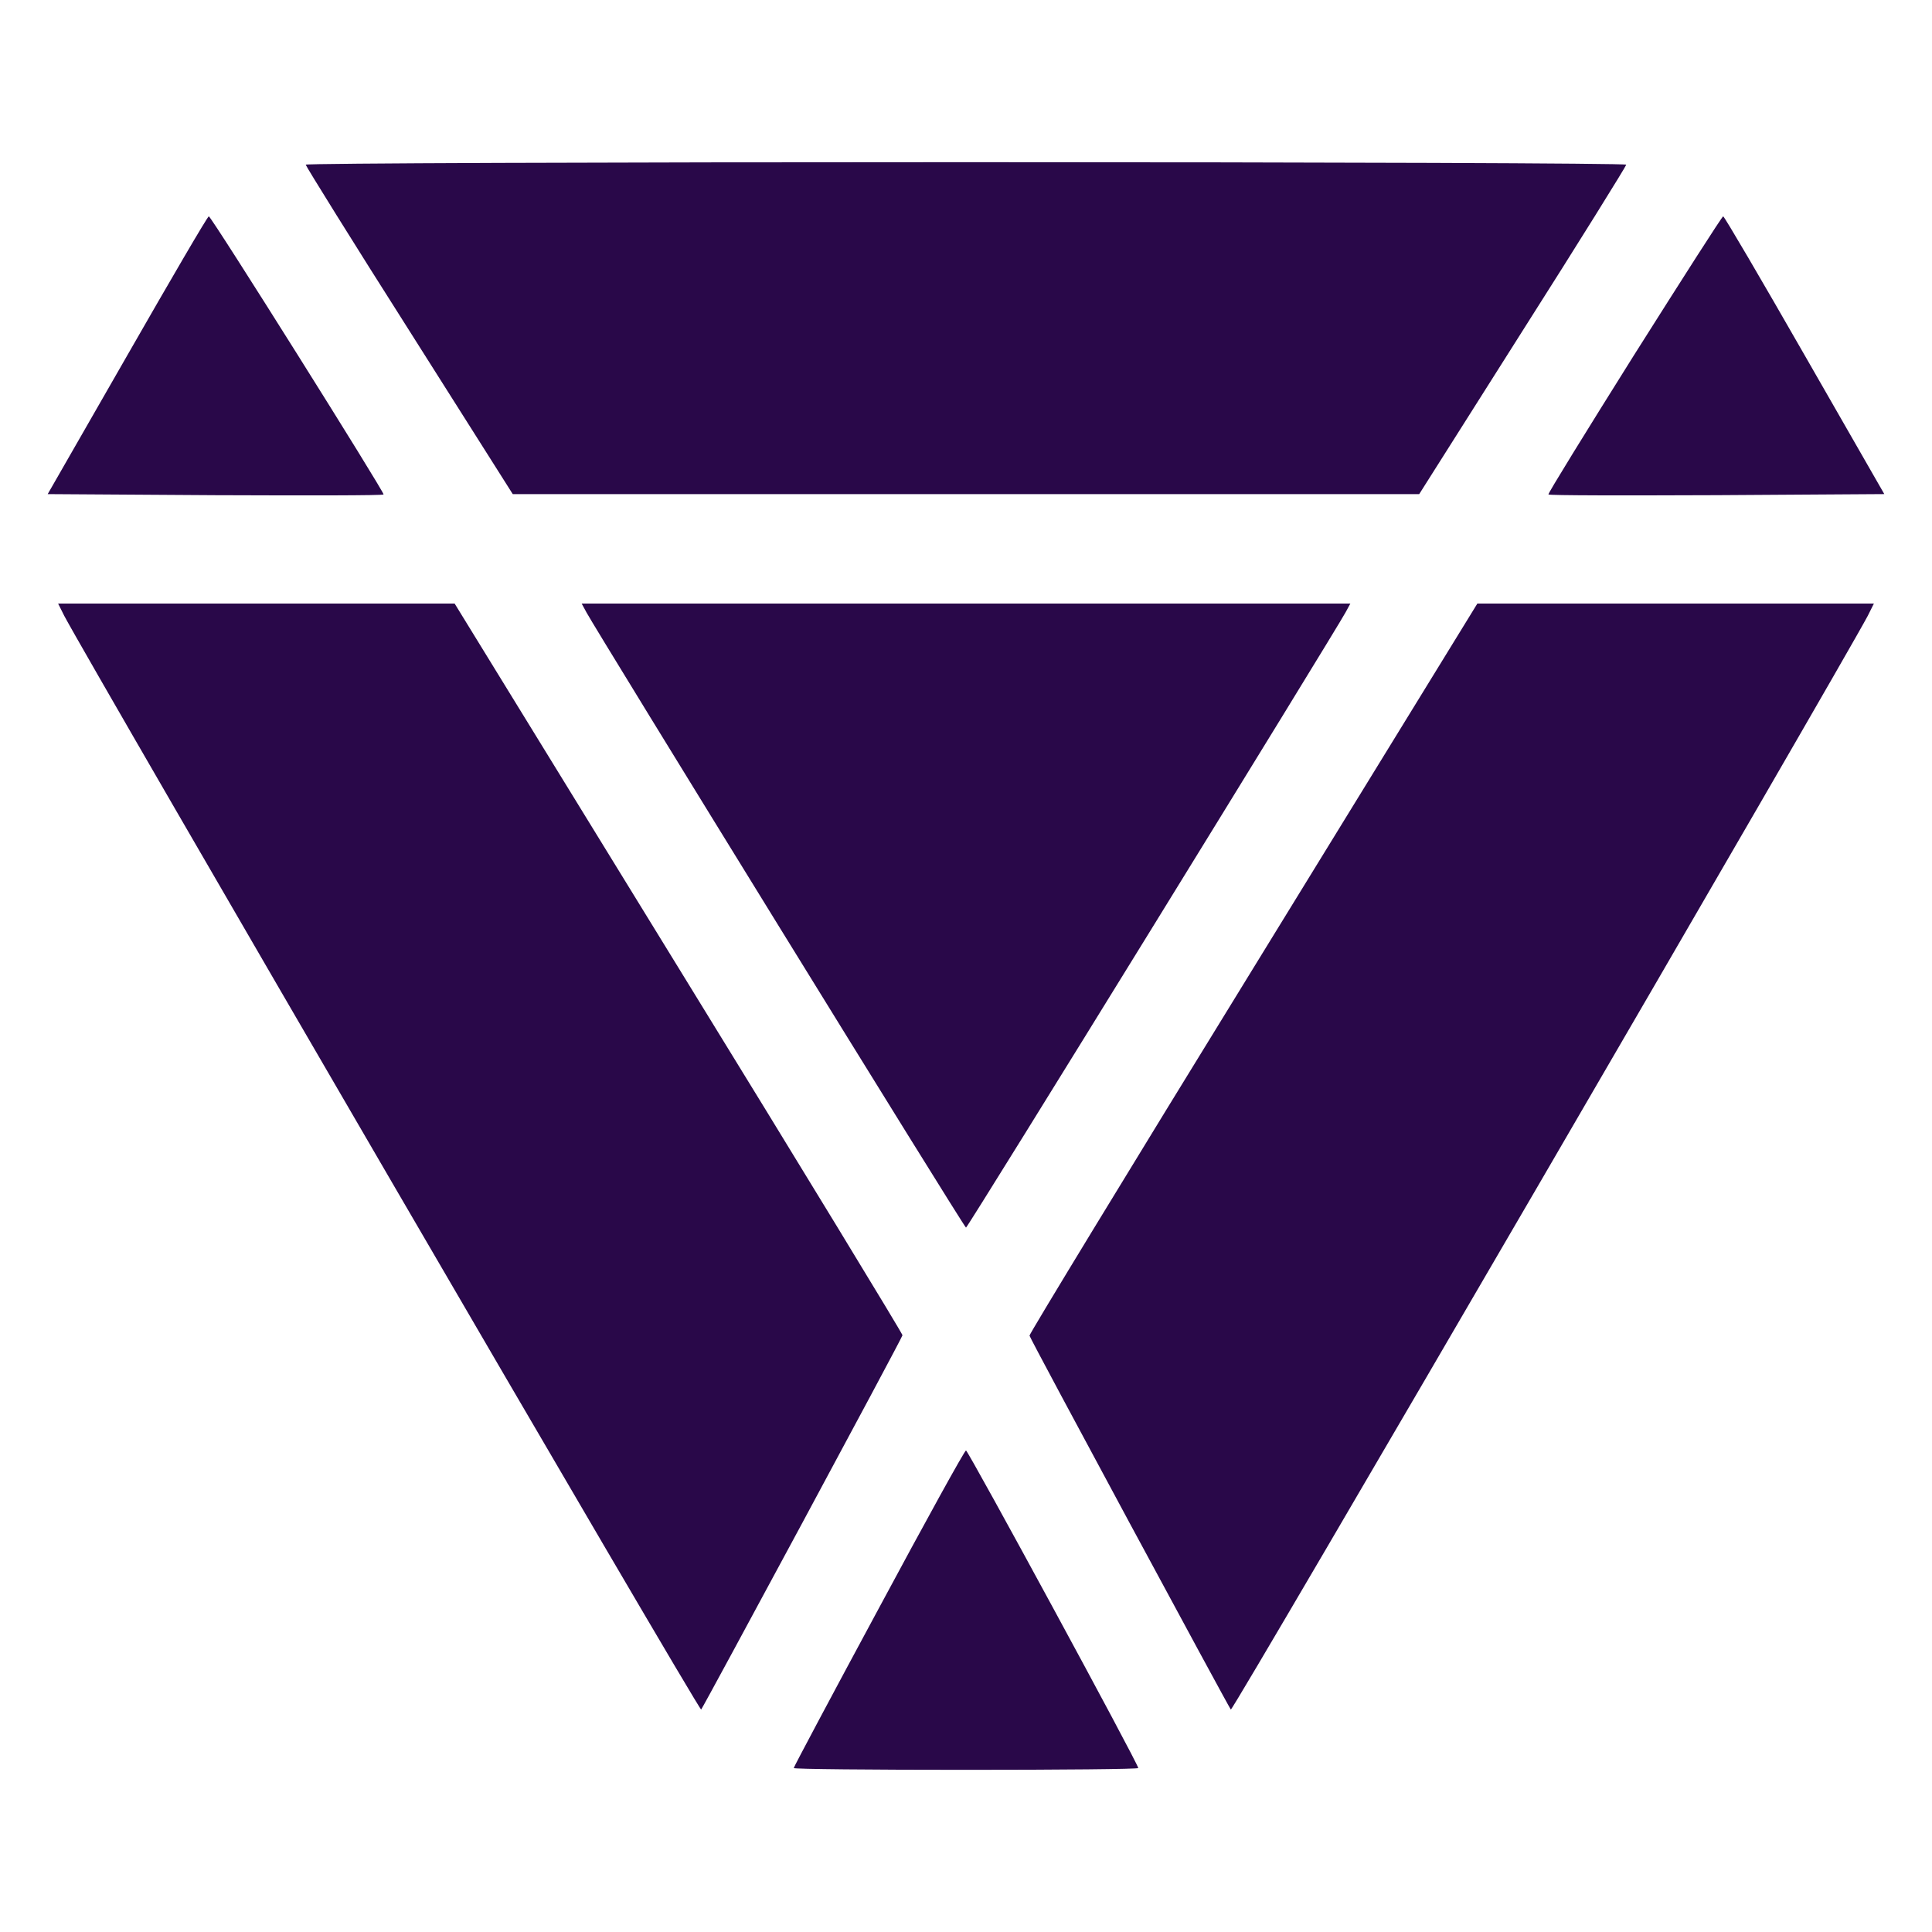
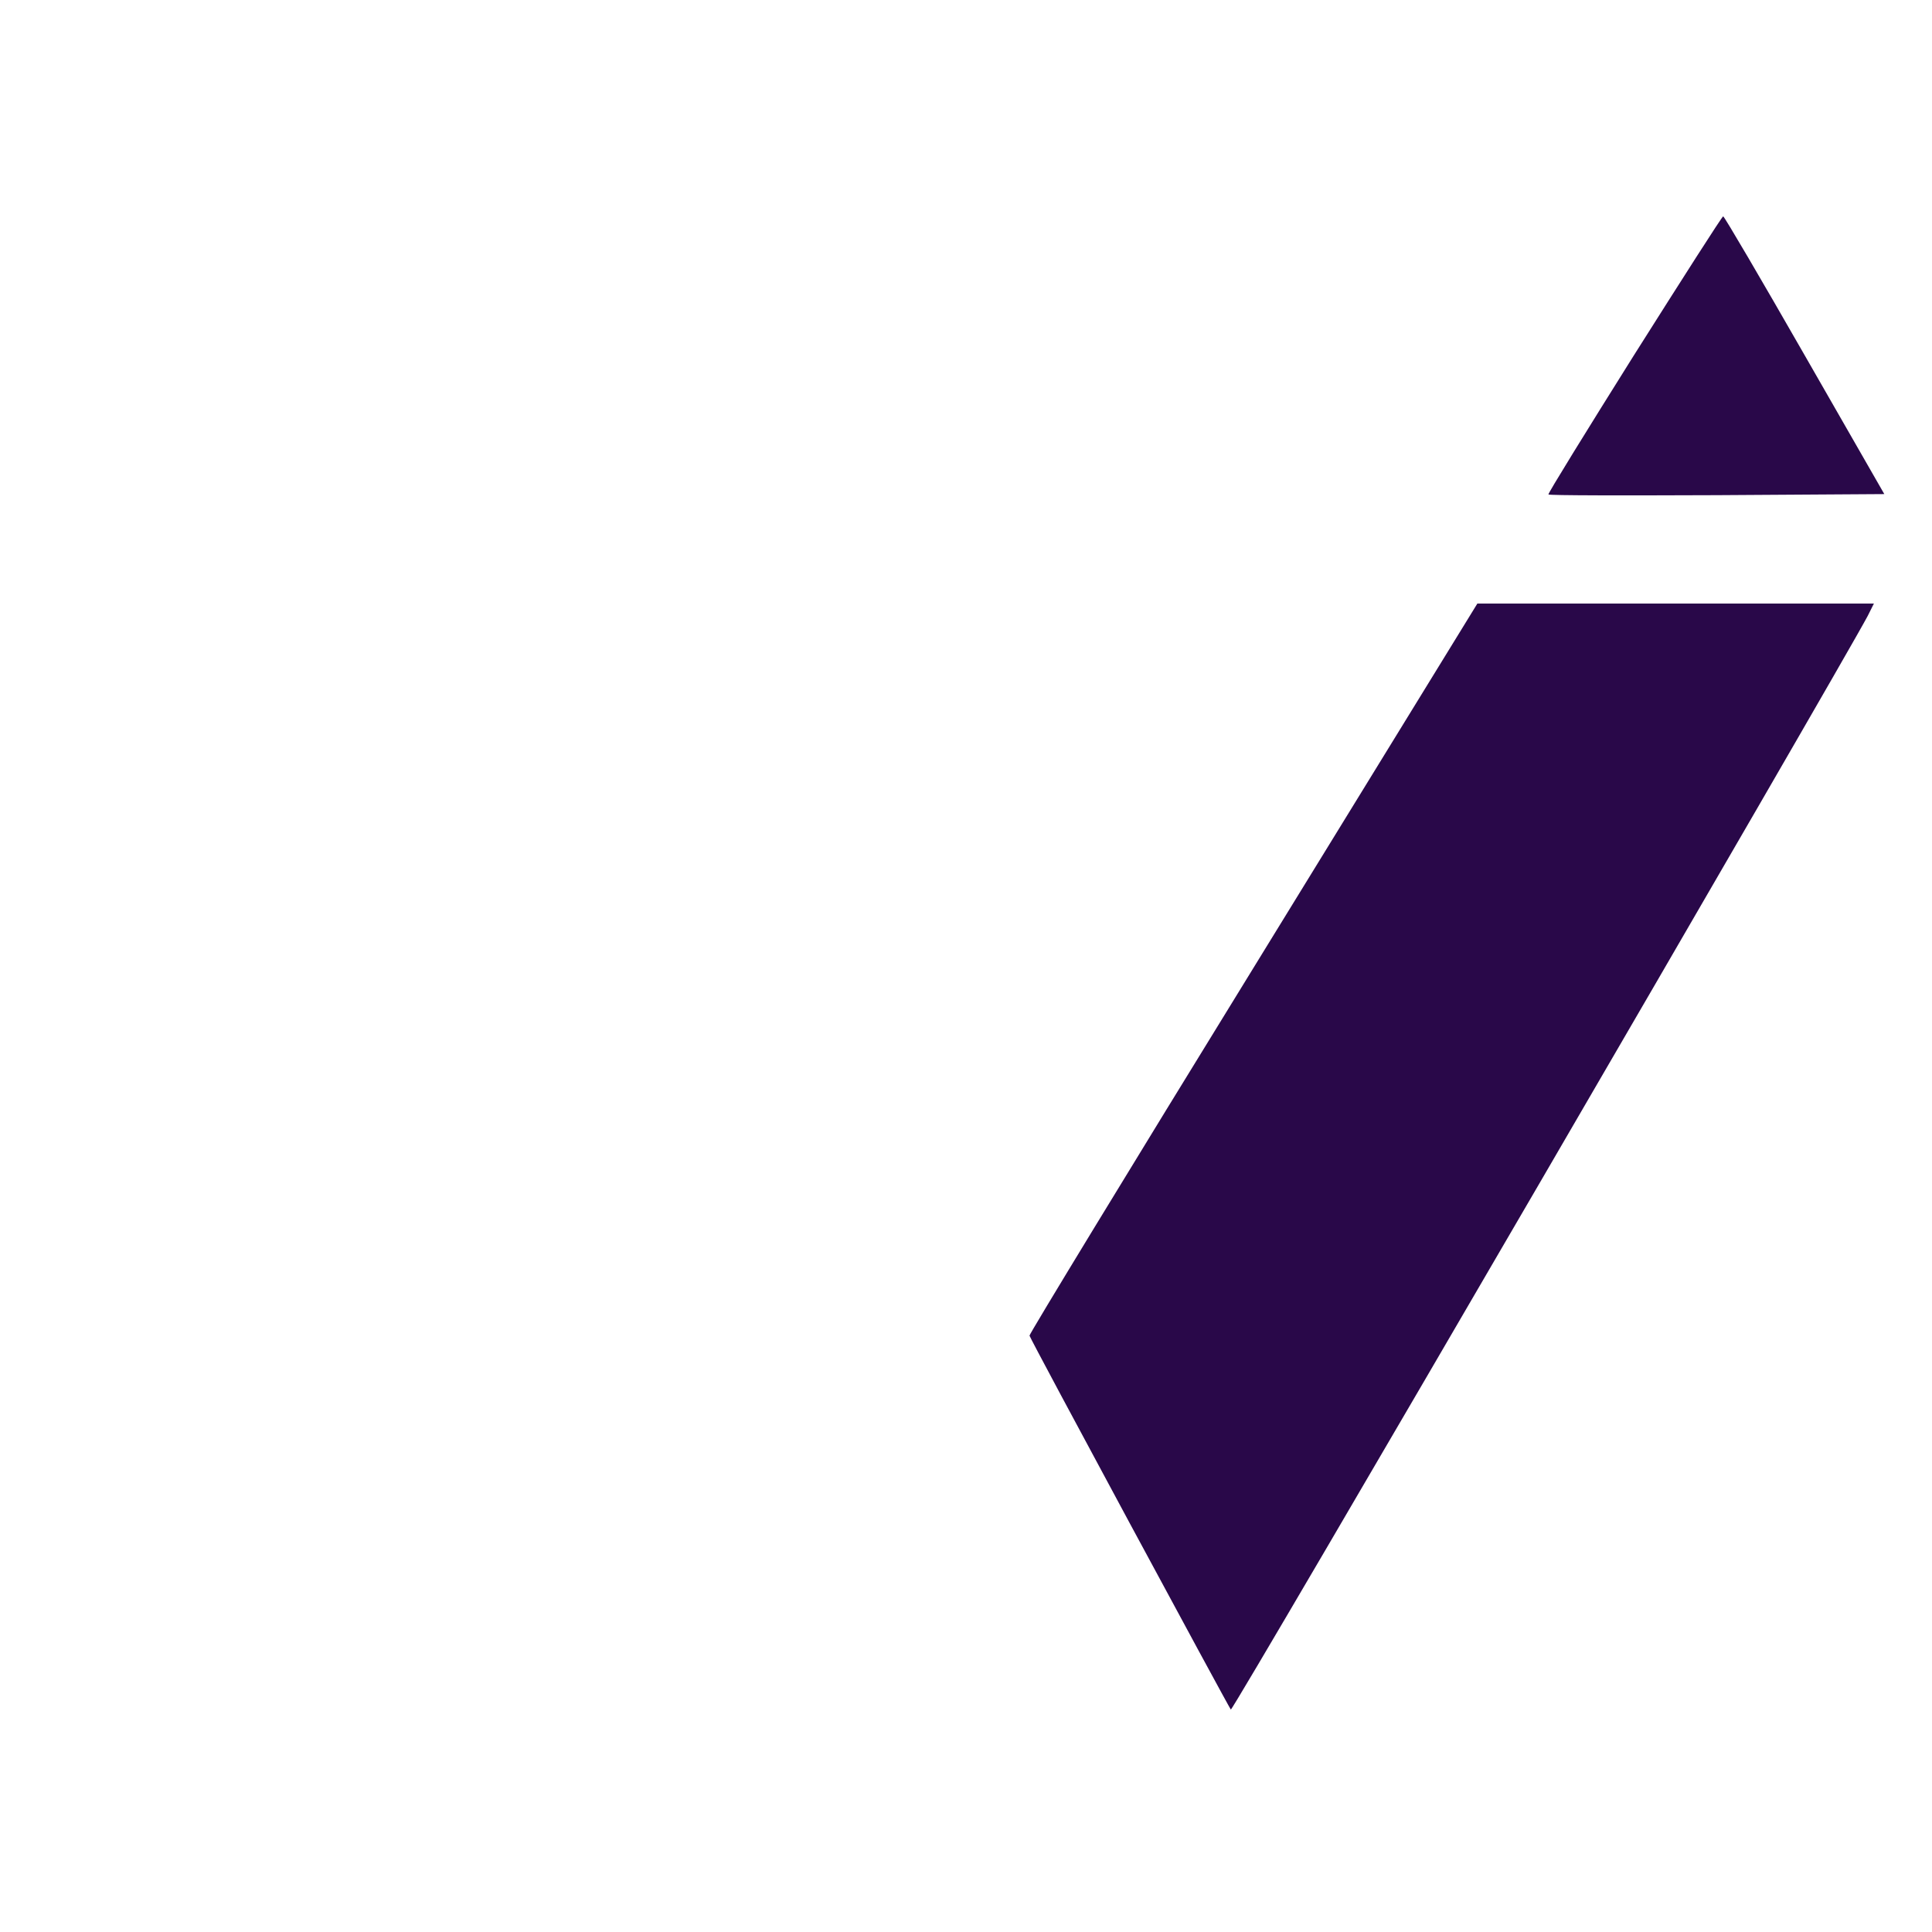
<svg xmlns="http://www.w3.org/2000/svg" id="Layer_1" data-name="Layer 1" viewBox="0 0 1080 1080">
  <defs>
    <style>
      .cls-1 {
        fill: #290849;
      }
    </style>
  </defs>
-   <path class="cls-1" d="m170.89,92.06c.2,1,26.08,42.73,57.97,92.88l57.77,91.27h506.72l57.77-91.27c31.9-50.15,57.77-91.88,57.97-92.88,0-.8-166.1-1.4-369.11-1.4s-369.11.6-369.11,1.4Z" />
-   <path class="cls-1" d="m71.19,198.58l-44.53,77.63,93.48.6c51.35.2,93.88.2,94.28-.4.8-.8-96.29-155.47-97.69-155.47-.6-.2-21.06,34.9-45.54,77.63Z" />
  <path class="cls-1" d="m913.52,198.37c-26.68,42.53-48.35,77.63-47.94,78.03.4.6,42.93.6,94.28.4l93.48-.6-44.53-77.63c-24.47-42.73-44.93-77.63-45.54-77.63s-22.87,34.9-49.75,77.43Z" />
-   <path class="cls-1" d="m35.89,344.21c15.45,29.09,354.86,612.44,356.07,611.43,1.2-1.4,111.94-206.82,112.54-209.23.2-.6-55.97-92.88-124.98-205.02l-125.38-204.01H32.48l3.41,6.82Z" />
-   <path class="cls-1" d="m327.76,342.21c6.22,11.43,211.23,344.03,212.24,344.03s206.02-332.6,212.24-344.03l2.61-4.81h-429.69l2.61,4.81Z" />
  <path class="cls-1" d="m700.48,541.4c-69.01,112.14-125.18,204.41-124.98,205.22.6,2.41,111.33,207.62,112.54,209.03,1.2,1,340.62-582.35,356.07-611.43l3.41-6.82h-221.67l-125.38,204.01Z" />
-   <path class="cls-1" d="m491.25,899.08c-26.08,48.35-47.54,88.67-47.54,89.27s43.33,1,96.29,1,96.29-.4,96.29-1c0-2.41-95.09-177.53-96.29-177.53-.8,0-22.67,39.72-48.75,88.26Z" />
</svg>